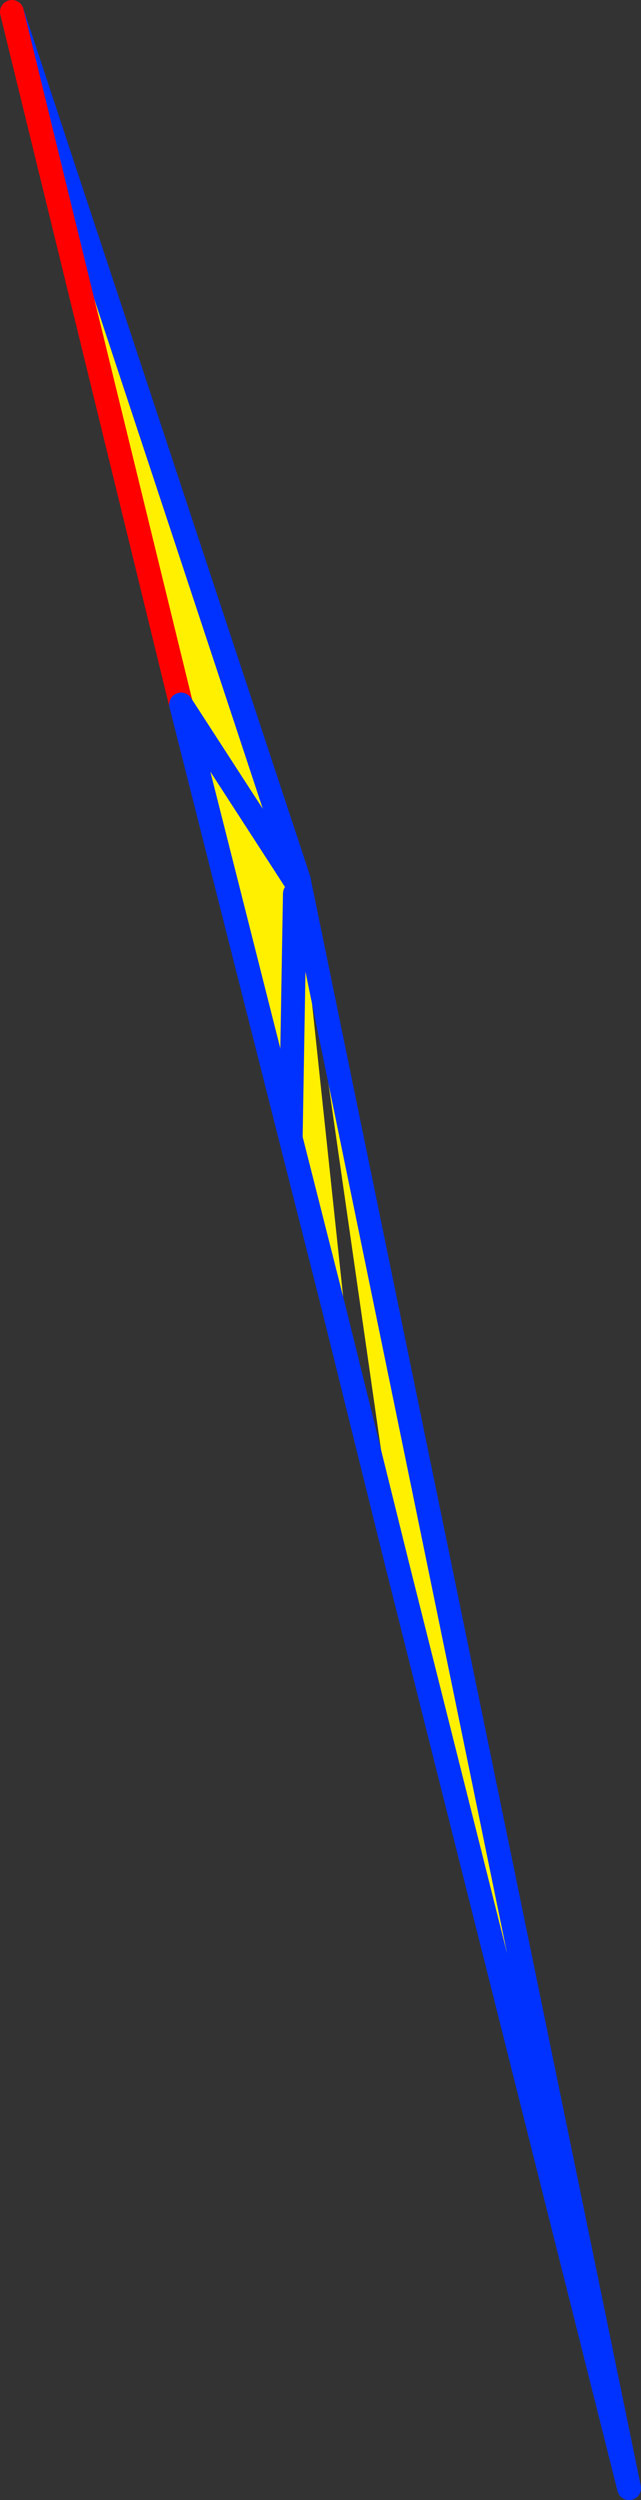
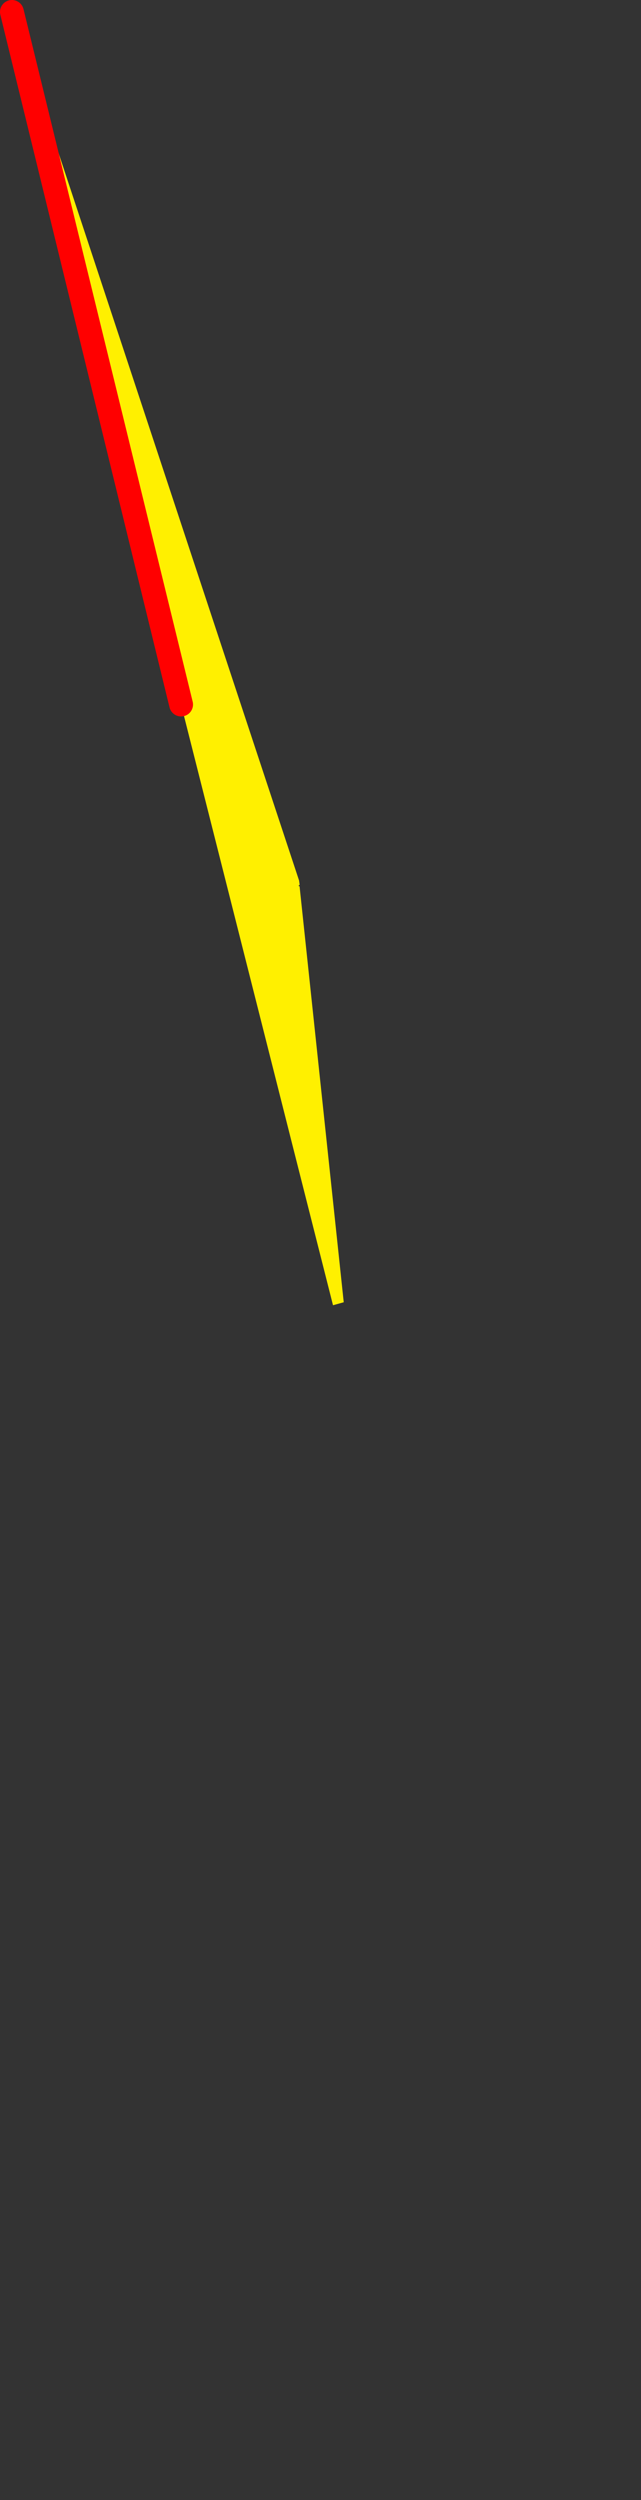
<svg xmlns="http://www.w3.org/2000/svg" height="209.55px" width="53.8px">
  <rect width="100%" height="100%" fill="#333333" stroke="none" />
  <g transform="matrix(1.0, 0.0, 0.0, 1.0, -327.95, -150.9)">
-     <path d="M353.1 225.2 L353.1 225.25 356.8 260.05 355.9 260.3 352.35 246.3 343.15 209.95 353.0 225.15 343.15 209.95 328.95 151.9 353.05 224.7 353.1 225.05 353.0 225.15 353.1 225.2 M361.35 282.3 L353.15 225.25 380.75 359.45 361.35 282.3 M352.7 225.8 L352.35 246.3 352.7 225.8" fill="#fff000" fill-rule="evenodd" stroke="none" />
-     <path d="M353.1 225.2 L353.1 225.25 M353.15 225.25 L353.1 225.05 353.1 225.2 M353.0 225.15 L343.15 209.95 M352.35 246.3 L352.7 225.8 M353.1 225.05 L353.0 225.15 M353.05 224.7 L353.1 225.05 353.05 224.7 328.95 151.9 M353.15 225.25 L380.75 359.45 361.35 282.3" fill="none" stroke="#0032ff" stroke-linecap="round" stroke-linejoin="round" stroke-width="2.0" />
+     <path d="M353.1 225.2 L353.1 225.25 356.8 260.05 355.9 260.3 352.35 246.3 343.15 209.95 353.0 225.15 343.15 209.95 328.95 151.9 353.05 224.7 353.1 225.05 353.0 225.15 353.1 225.2 M361.35 282.3 M352.7 225.8 L352.35 246.3 352.7 225.8" fill="#fff000" fill-rule="evenodd" stroke="none" />
    <path d="M328.95 151.9 L343.15 209.95" fill="none" stroke="#ff0000" stroke-linecap="round" stroke-linejoin="round" stroke-width="2.0" />
-     <path d="M355.9 260.3 L361.35 282.3 M343.15 209.95 L352.35 246.3 355.9 260.3" fill="none" stroke="#0032ff" stroke-linecap="round" stroke-linejoin="round" stroke-width="2.0" />
  </g>
</svg>